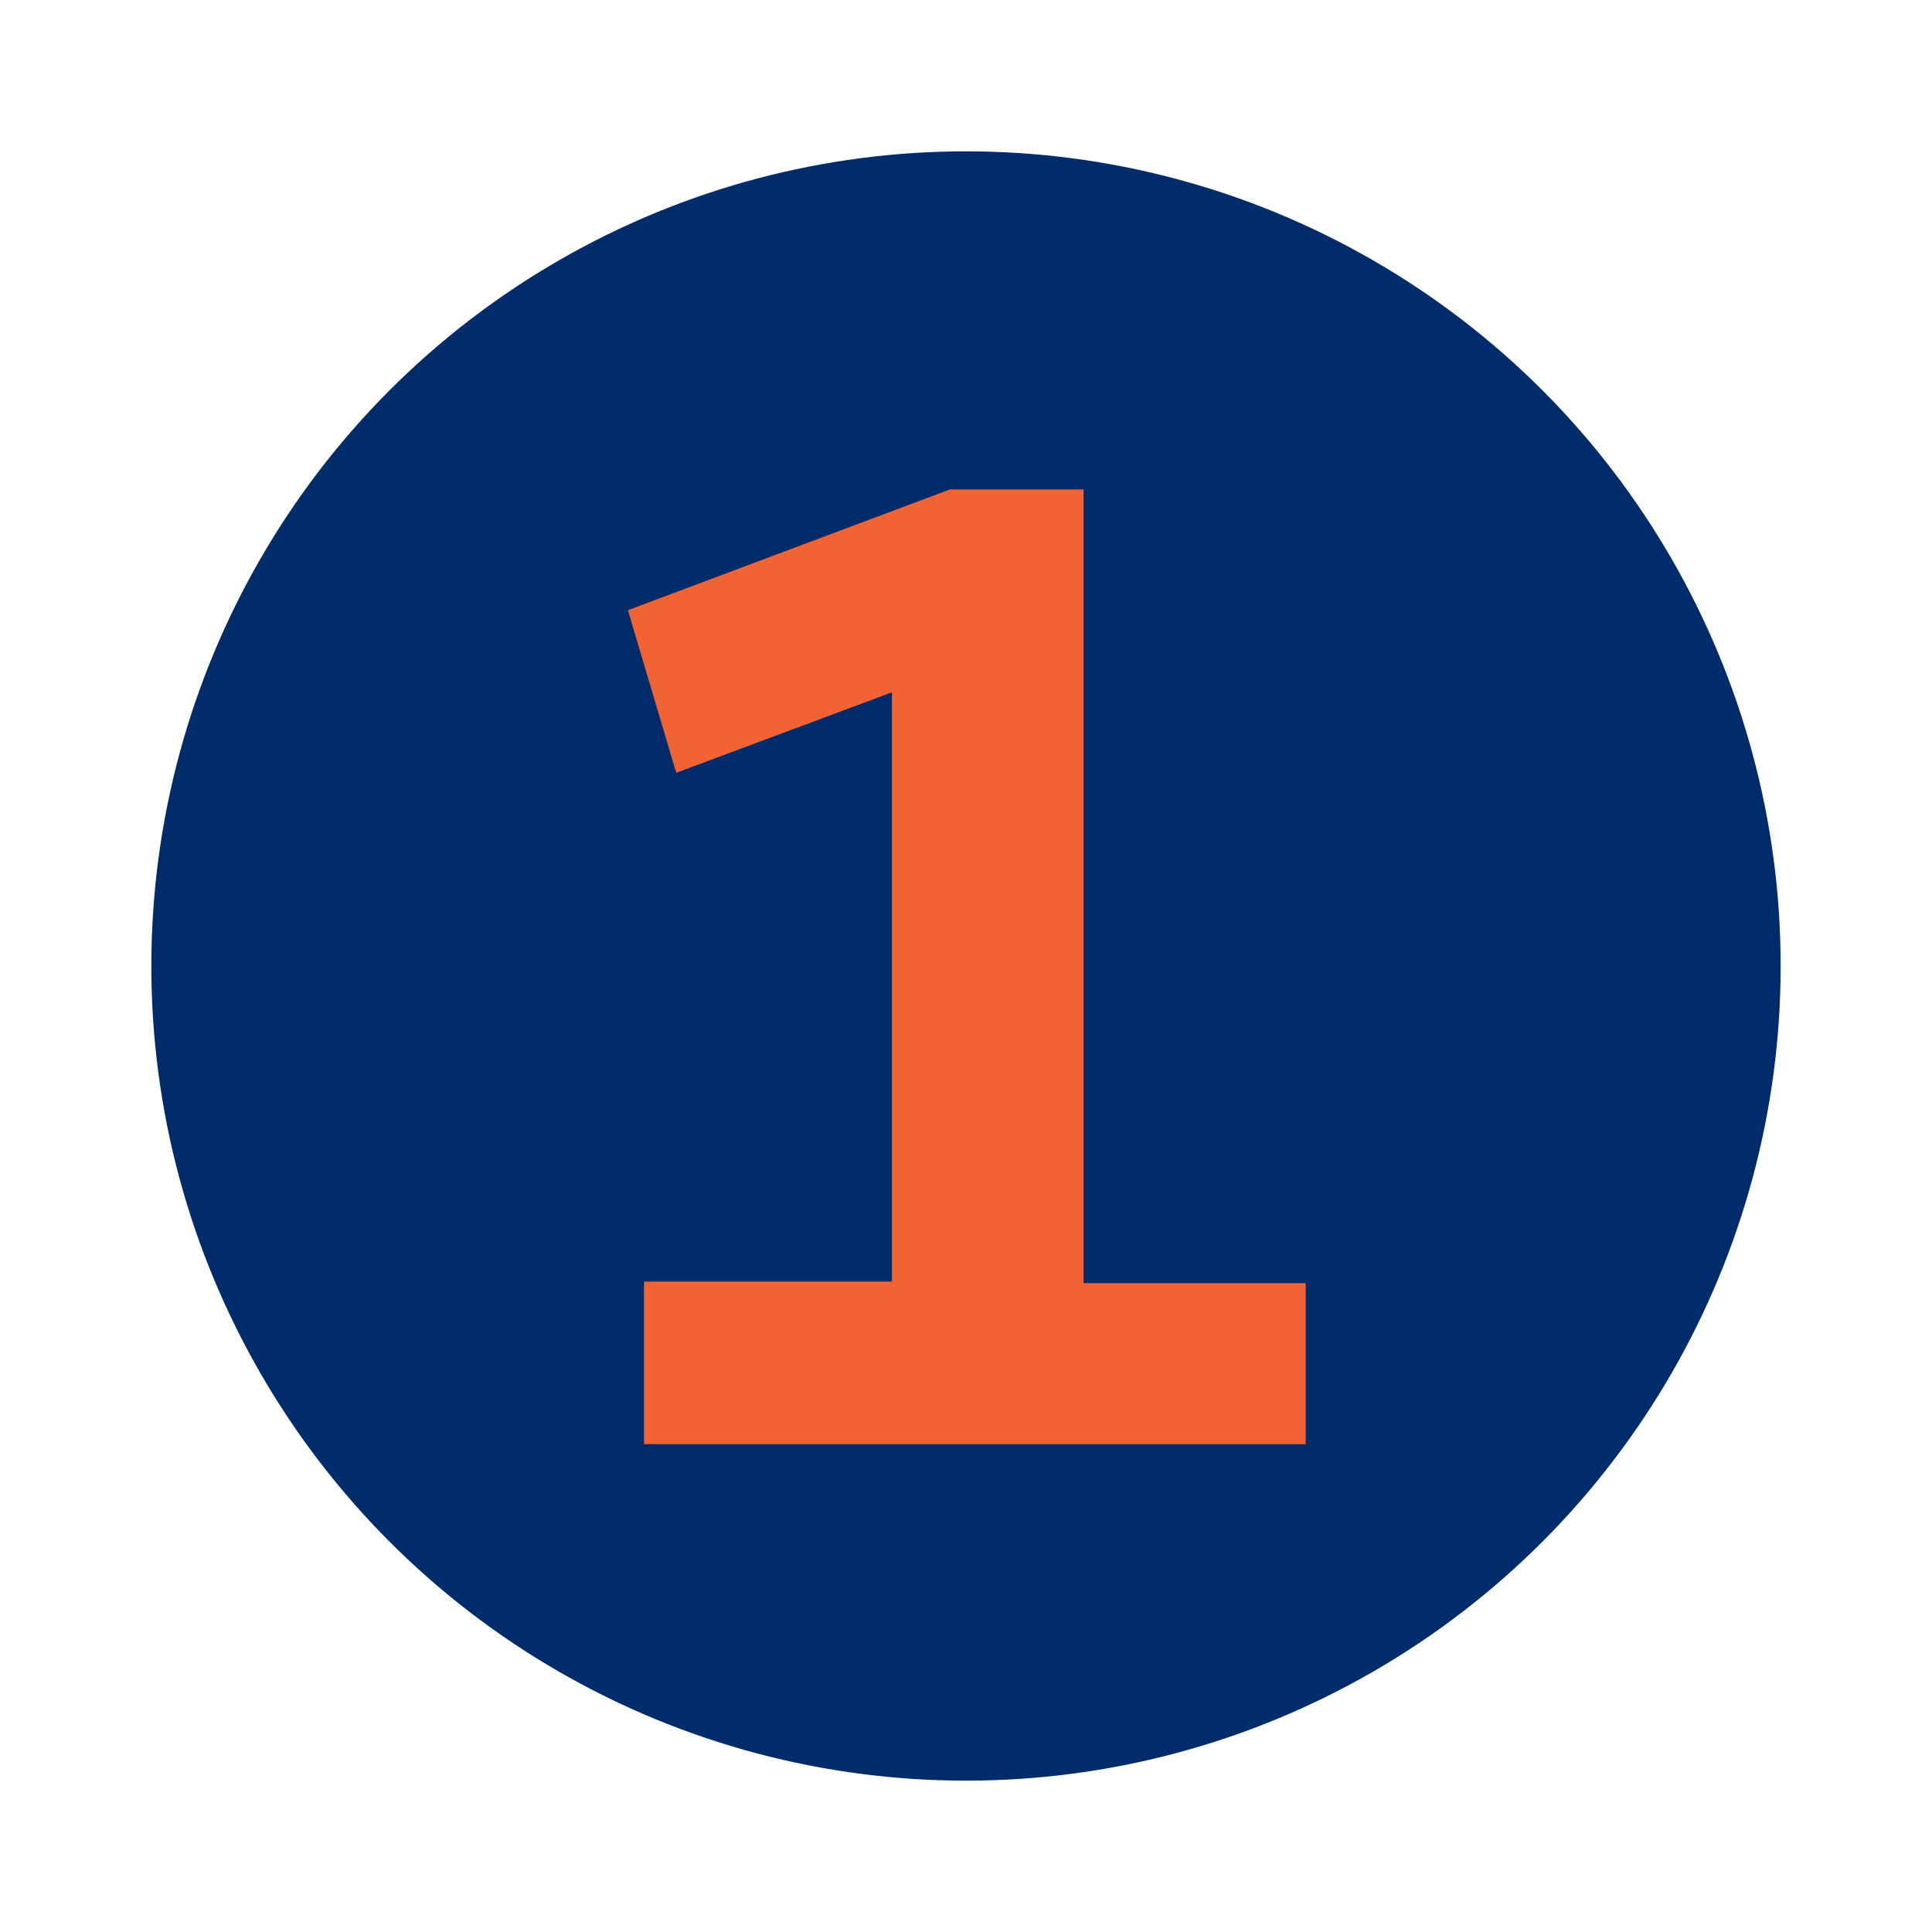
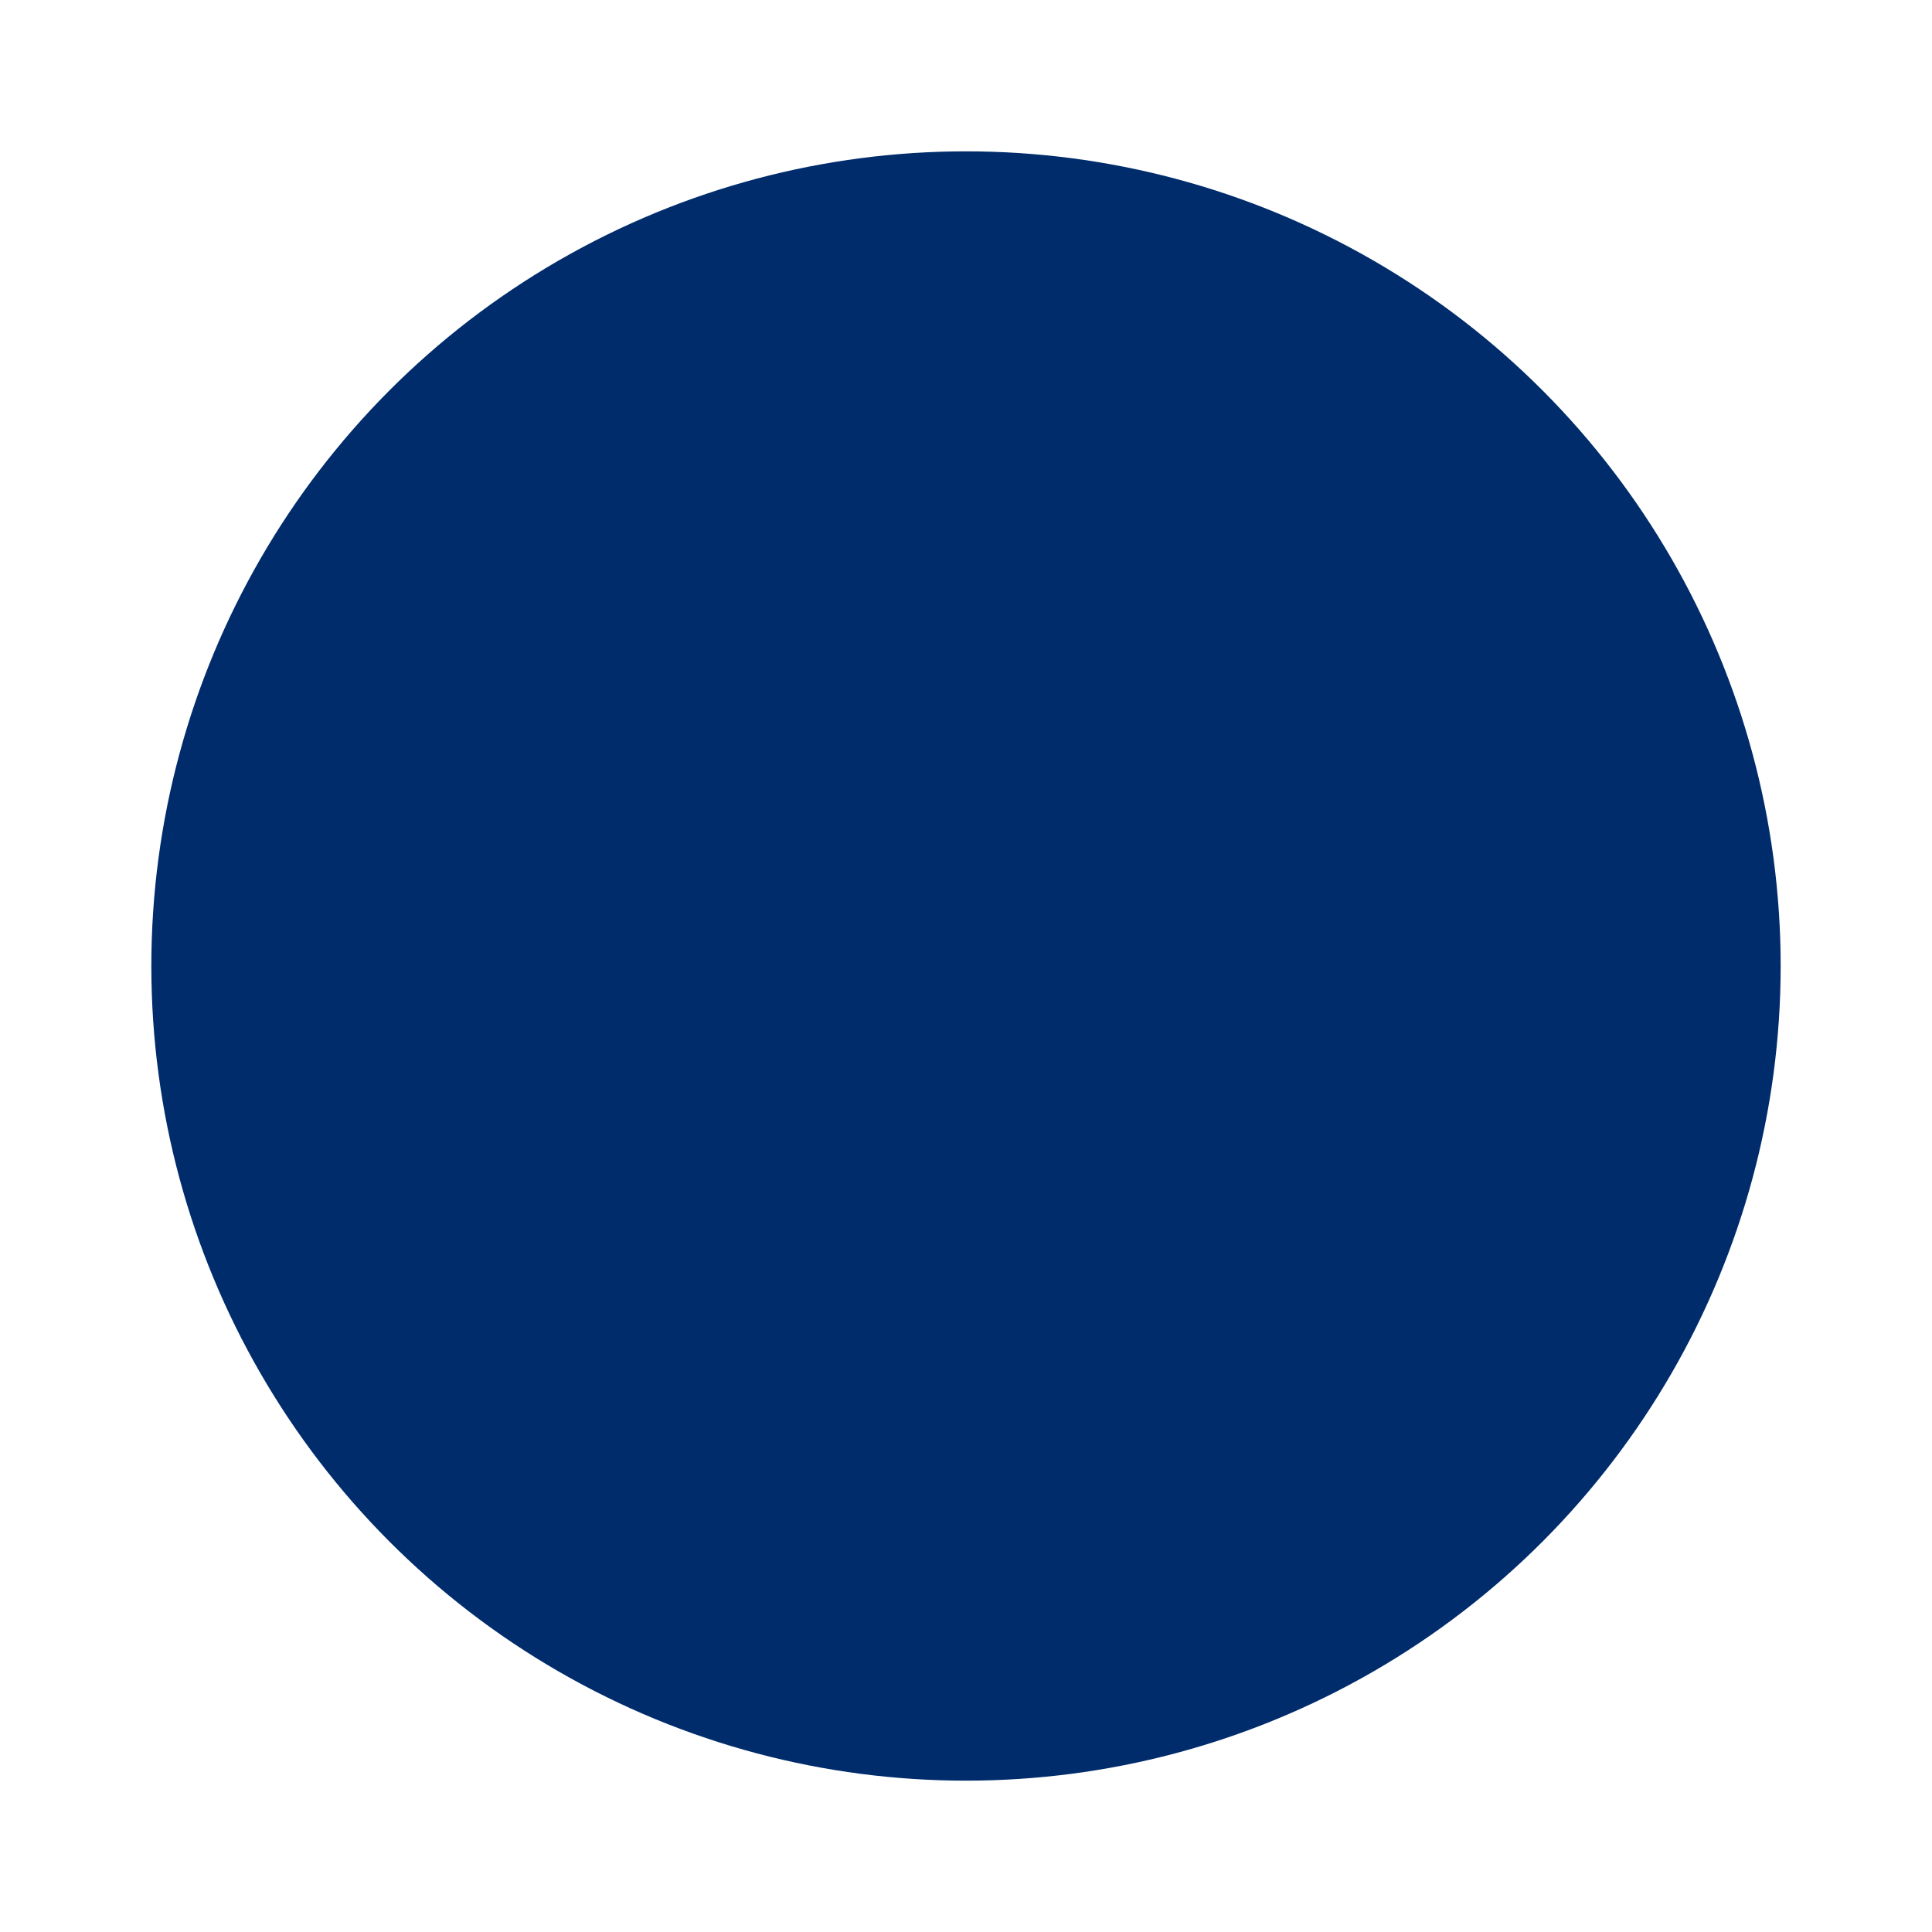
<svg xmlns="http://www.w3.org/2000/svg" version="1.1" id="Layer_1" x="0px" y="0px" viewBox="0 0 120 120" style="enable-background:new 0 0 120 120;" xml:space="preserve">
  <style type="text/css">
	.st0{fill:#002C6C;}
	.st1{fill:#F26334;}
</style>
  <g>
    <circle class="st0" cx="60" cy="60" r="50.6" />
    <g>
-       <path class="st1" d="M40,89.6v-10h15.4V43L42,48L39,37.9L59,30.4h8.3v49.3h13.8v10H40z" />
-     </g>
+       </g>
  </g>
</svg>